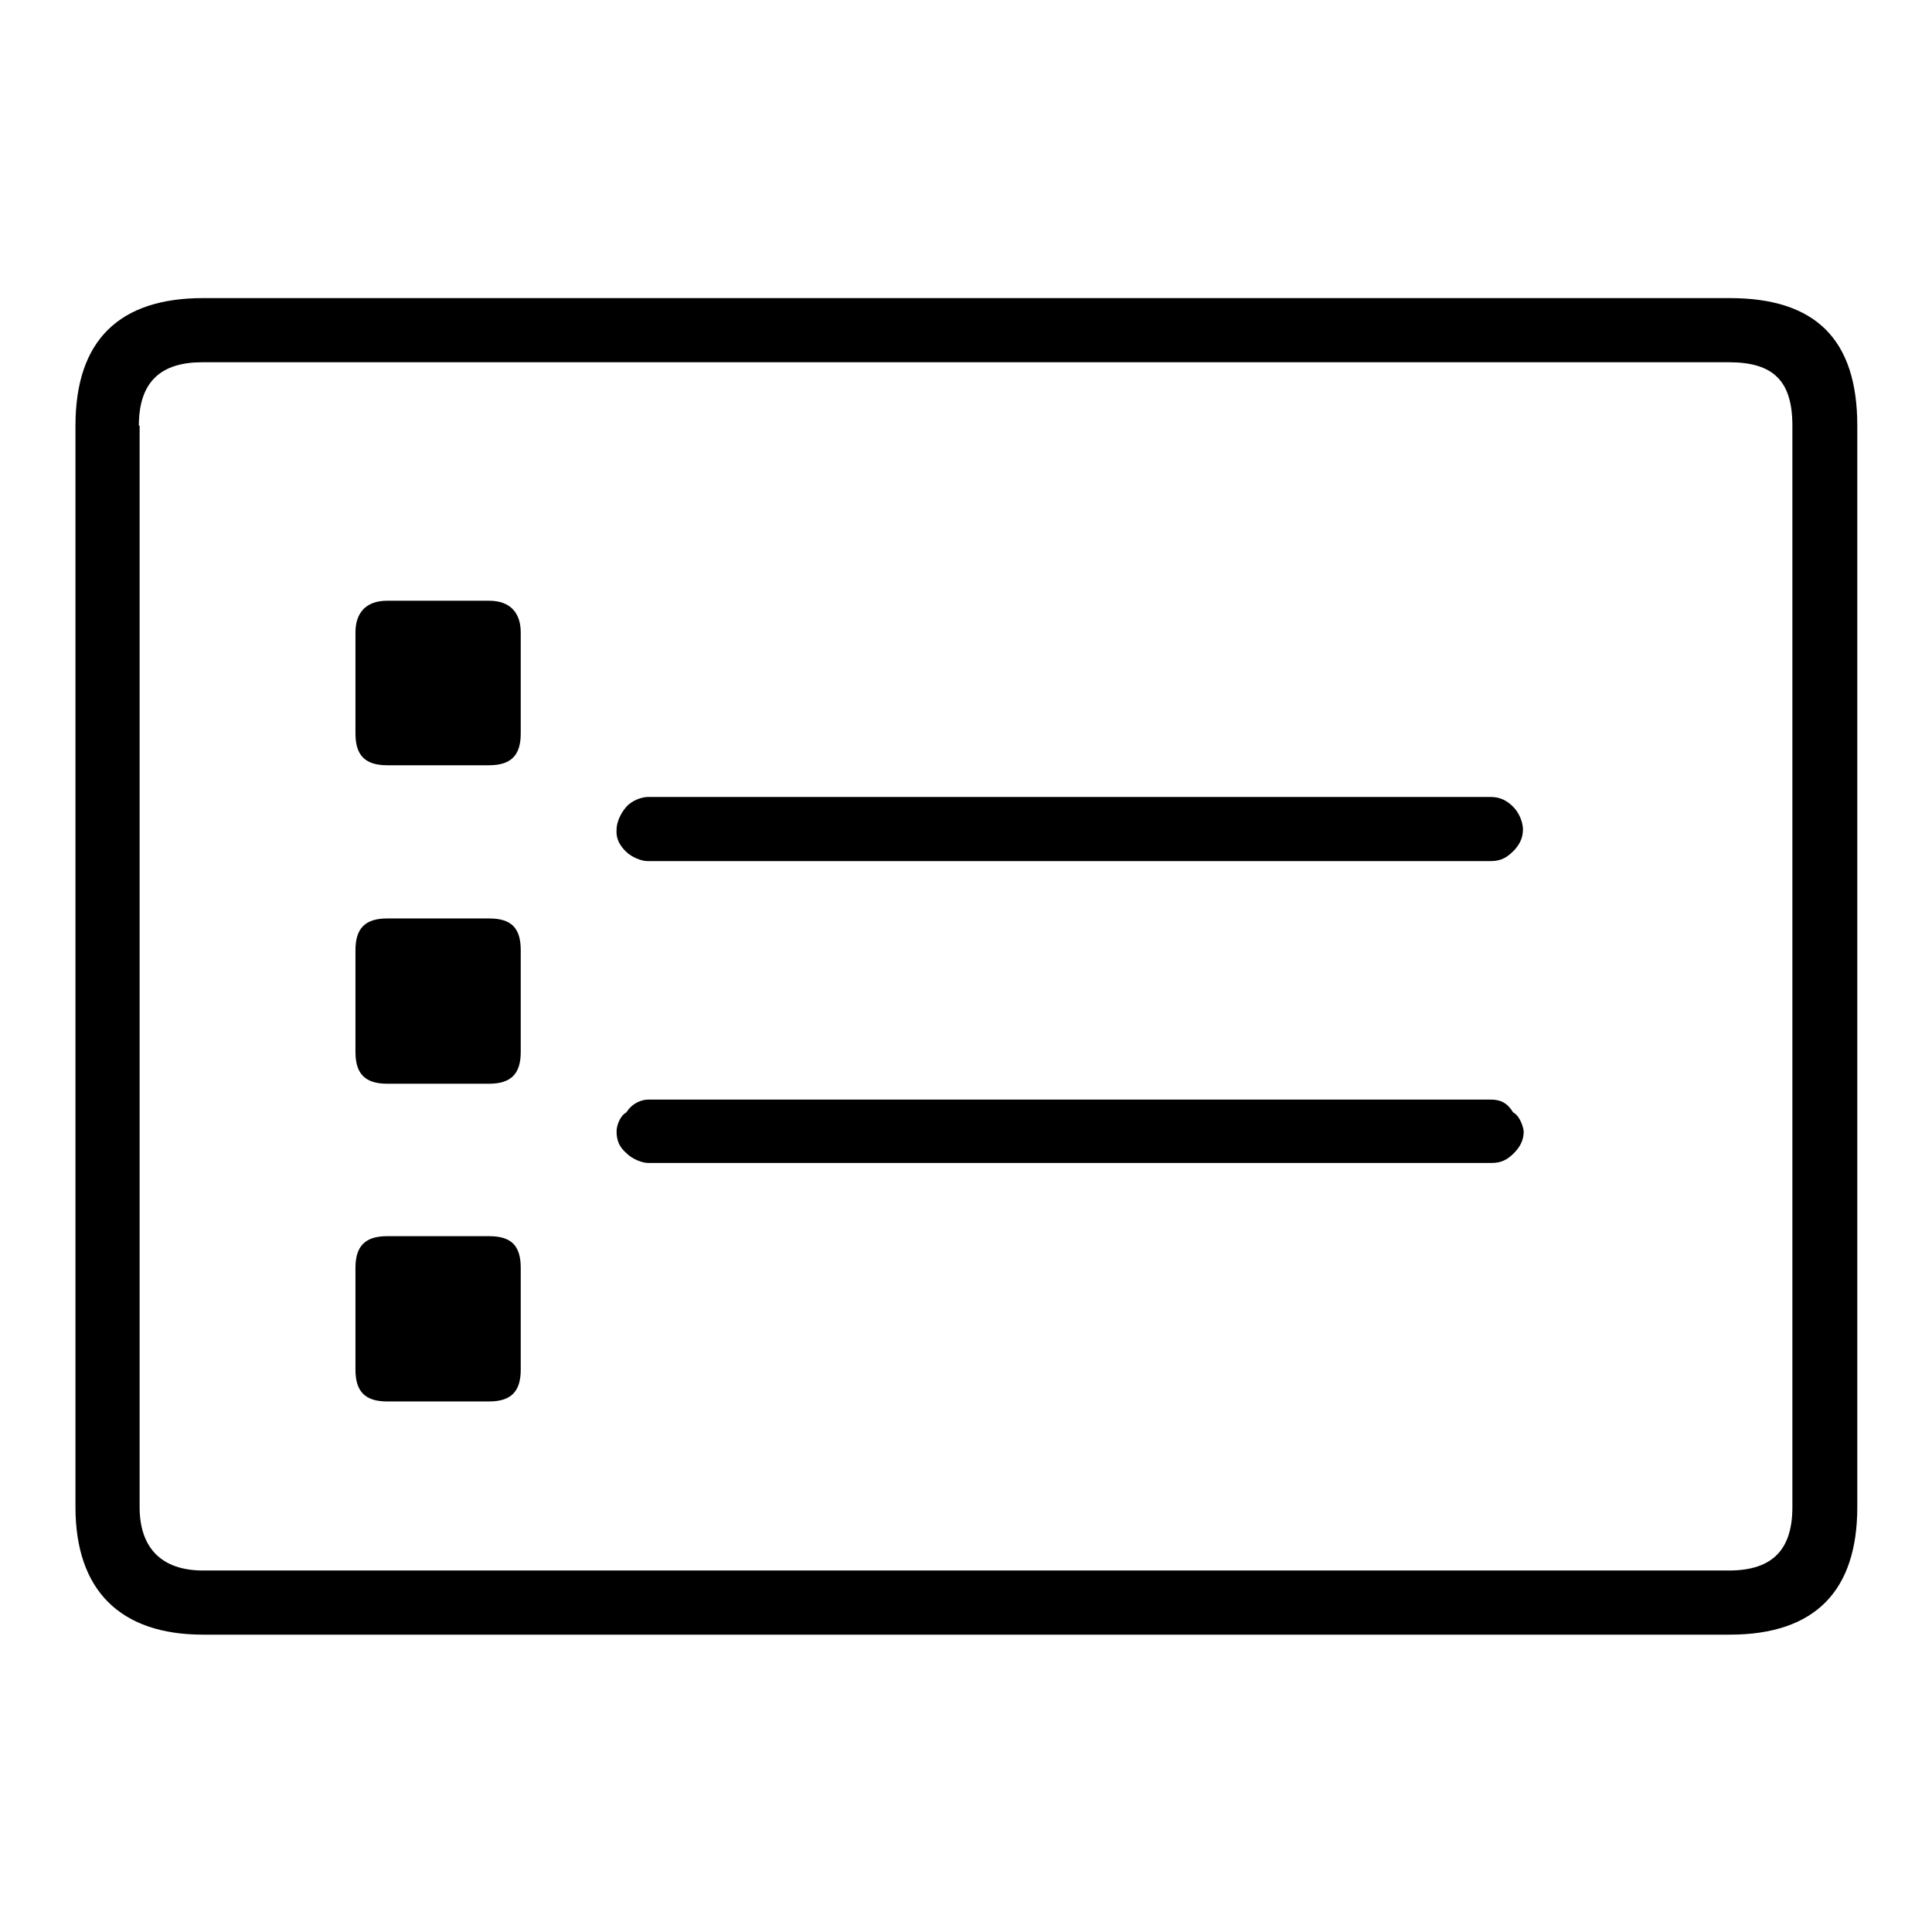
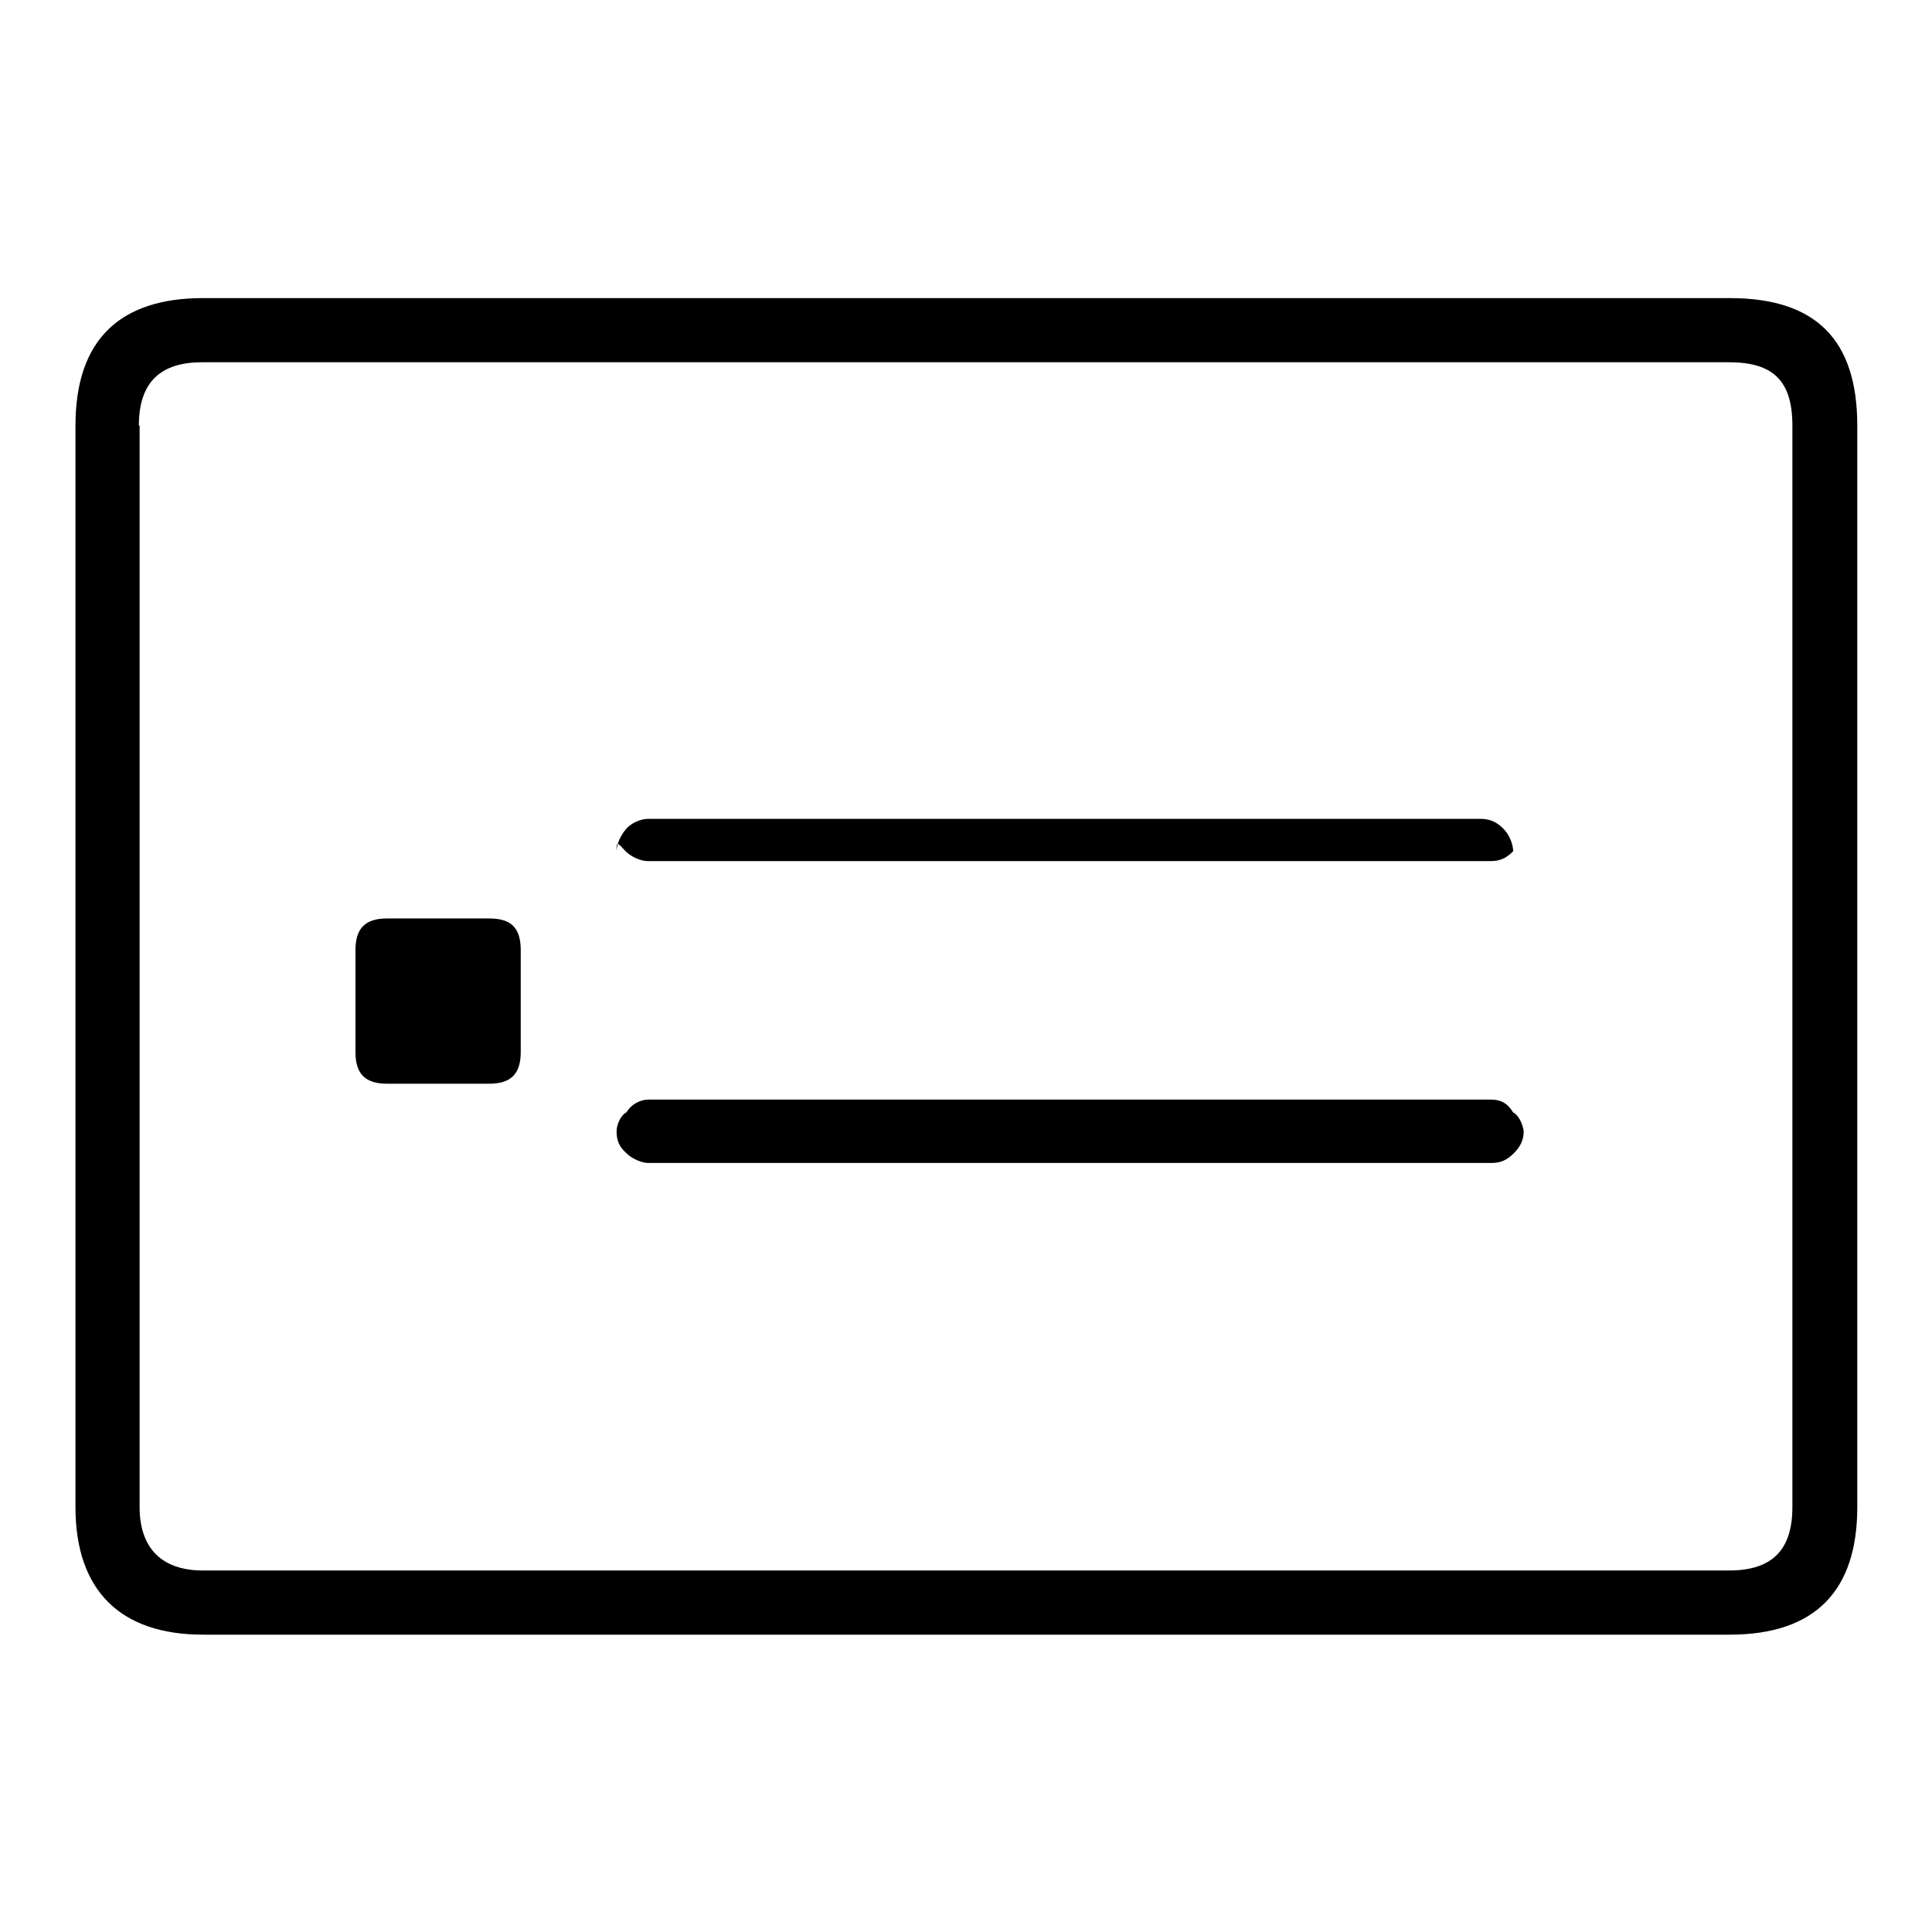
<svg xmlns="http://www.w3.org/2000/svg" version="1.1" x="0px" y="0px" viewBox="0 0 256 256" enable-background="new 0 0 256 256" xml:space="preserve">
  <g>
    <g>
      <path fill="#000000" d="M26.9,39.5C15.9,39.5,10,45,10,56.4v143.3c0,11,5.9,16.9,16.9,16.9h202.3c11.4,0,16.9-5.9,16.9-16.9V56.4c0-11.4-5.5-16.9-16.9-16.9H26.9z M18.4,56.4c0-5.9,3-8.4,8.4-8.4h202.3c5.9,0,8.4,2.5,8.4,8.4v143.3c0,5.5-2.5,8.4-8.4,8.4H26.9c-5.5,0-8.4-3-8.4-8.4V56.4z" />
-       <path fill="#000000" d="M47.1,97.2c0,2.9,1.3,4.2,4.2,4.2h13.5c2.9,0,4.2-1.3,4.2-4.2V83.8c0-2.5-1.3-4.2-4.2-4.2H51.3c-2.9,0-4.2,1.7-4.2,4.2V97.2z" />
      <path fill="#000000" d="M64.8,143.6c2.9,0,4.2-1.3,4.2-4.2v-13.5c0-3-1.3-4.2-4.2-4.2H51.3c-2.9,0-4.2,1.3-4.2,4.2v13.5c0,2.9,1.3,4.2,4.2,4.2H64.8z" />
-       <path fill="#000000" d="M51.3,163.8c-2.9,0-4.2,1.3-4.2,4.2v13.5c0,2.9,1.3,4.2,4.2,4.2h13.5c2.9,0,4.2-1.3,4.2-4.2V168c0-3-1.3-4.2-4.2-4.2H51.3z" />
-       <path fill="#000000" d="M82.9,112.8c0.8,0.8,2.1,1.3,2.9,1.3h111.7c1.3,0,2.1-0.4,3-1.3c0.8-0.8,1.3-1.7,1.3-2.9c0-0.8-0.4-2.1-1.3-3c-0.8-0.8-1.7-1.3-3-1.3H85.9c-0.8,0-2.1,0.4-2.9,1.3s-1.3,2.1-1.3,3C81.6,111.1,82.1,112,82.9,112.8z" />
+       <path fill="#000000" d="M82.9,112.8c0.8,0.8,2.1,1.3,2.9,1.3h111.7c1.3,0,2.1-0.4,3-1.3c0-0.8-0.4-2.1-1.3-3c-0.8-0.8-1.7-1.3-3-1.3H85.9c-0.8,0-2.1,0.4-2.9,1.3s-1.3,2.1-1.3,3C81.6,111.1,82.1,112,82.9,112.8z" />
      <path fill="#000000" d="M200.5,147.4c-0.8-1.3-1.7-1.7-3-1.7H85.9c-0.8,0-2.1,0.4-2.9,1.7c-0.8,0.4-1.3,1.7-1.3,2.5c0,1.3,0.4,2.1,1.3,2.9c0.8,0.8,2.1,1.3,2.9,1.3h111.7c1.3,0,2.1-0.4,3-1.3c0.8-0.8,1.3-1.7,1.3-2.9C201.8,149.1,201.3,147.8,200.5,147.4z" />
    </g>
  </g>
</svg>